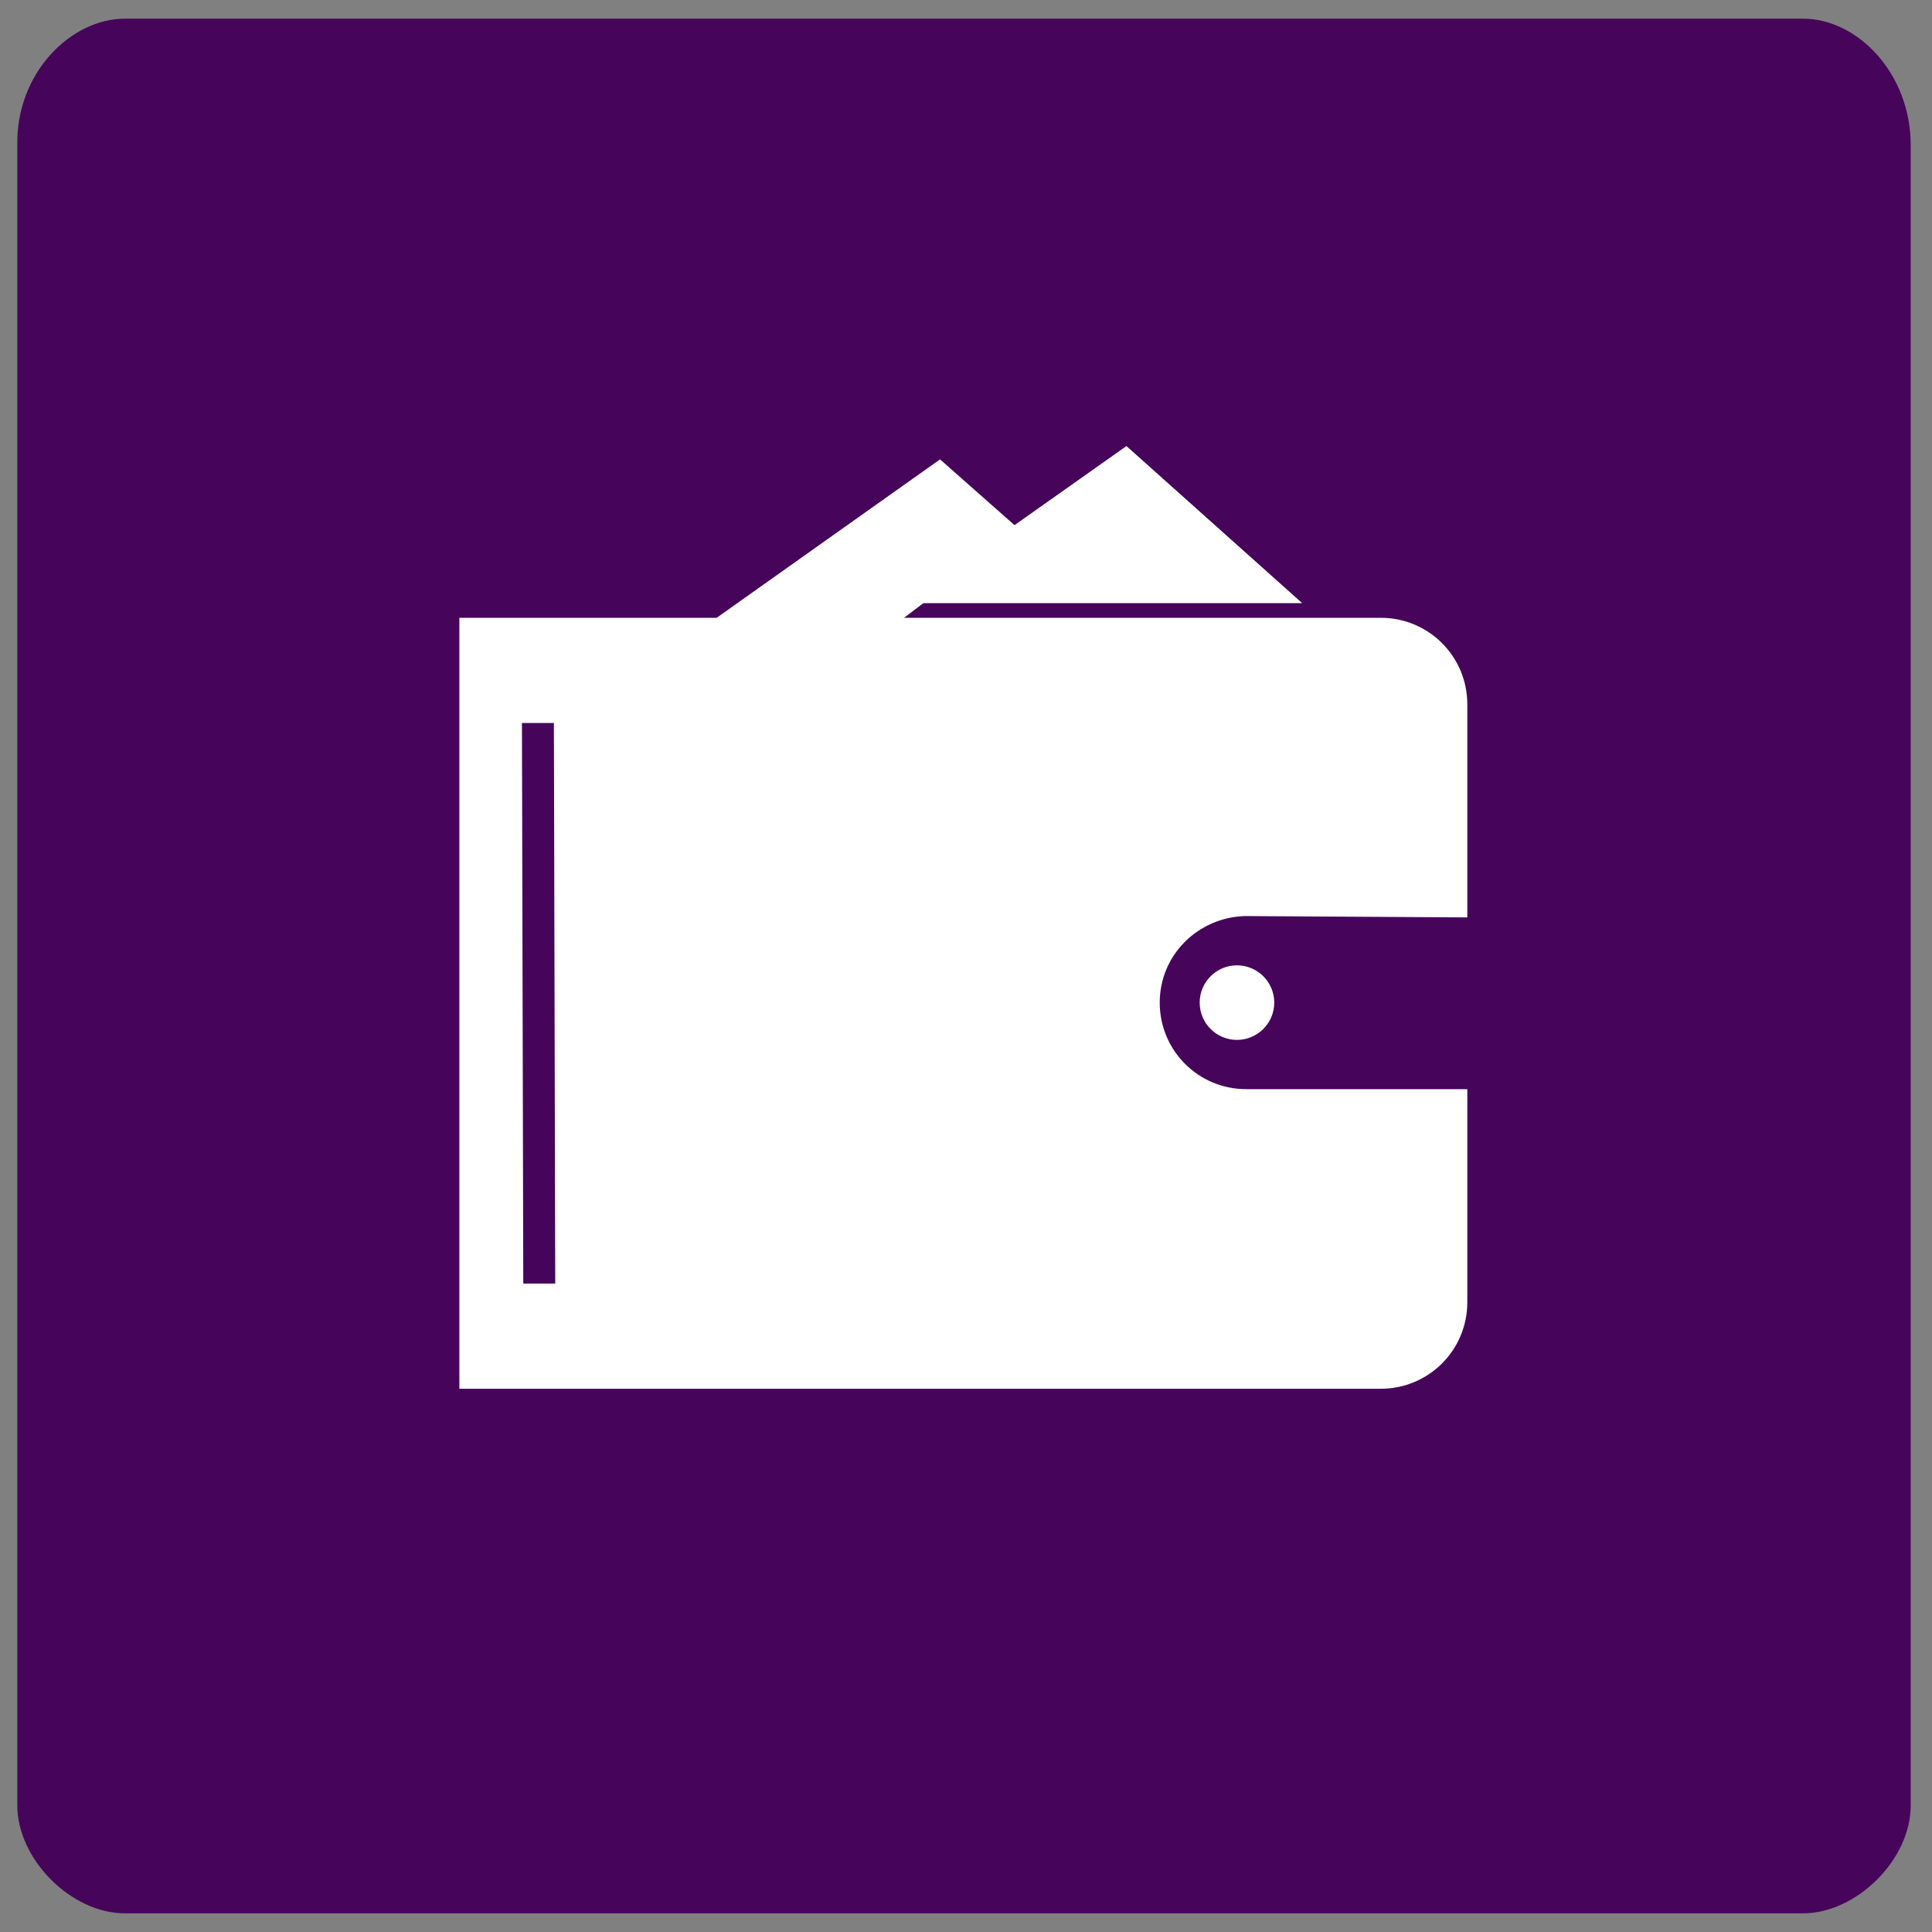
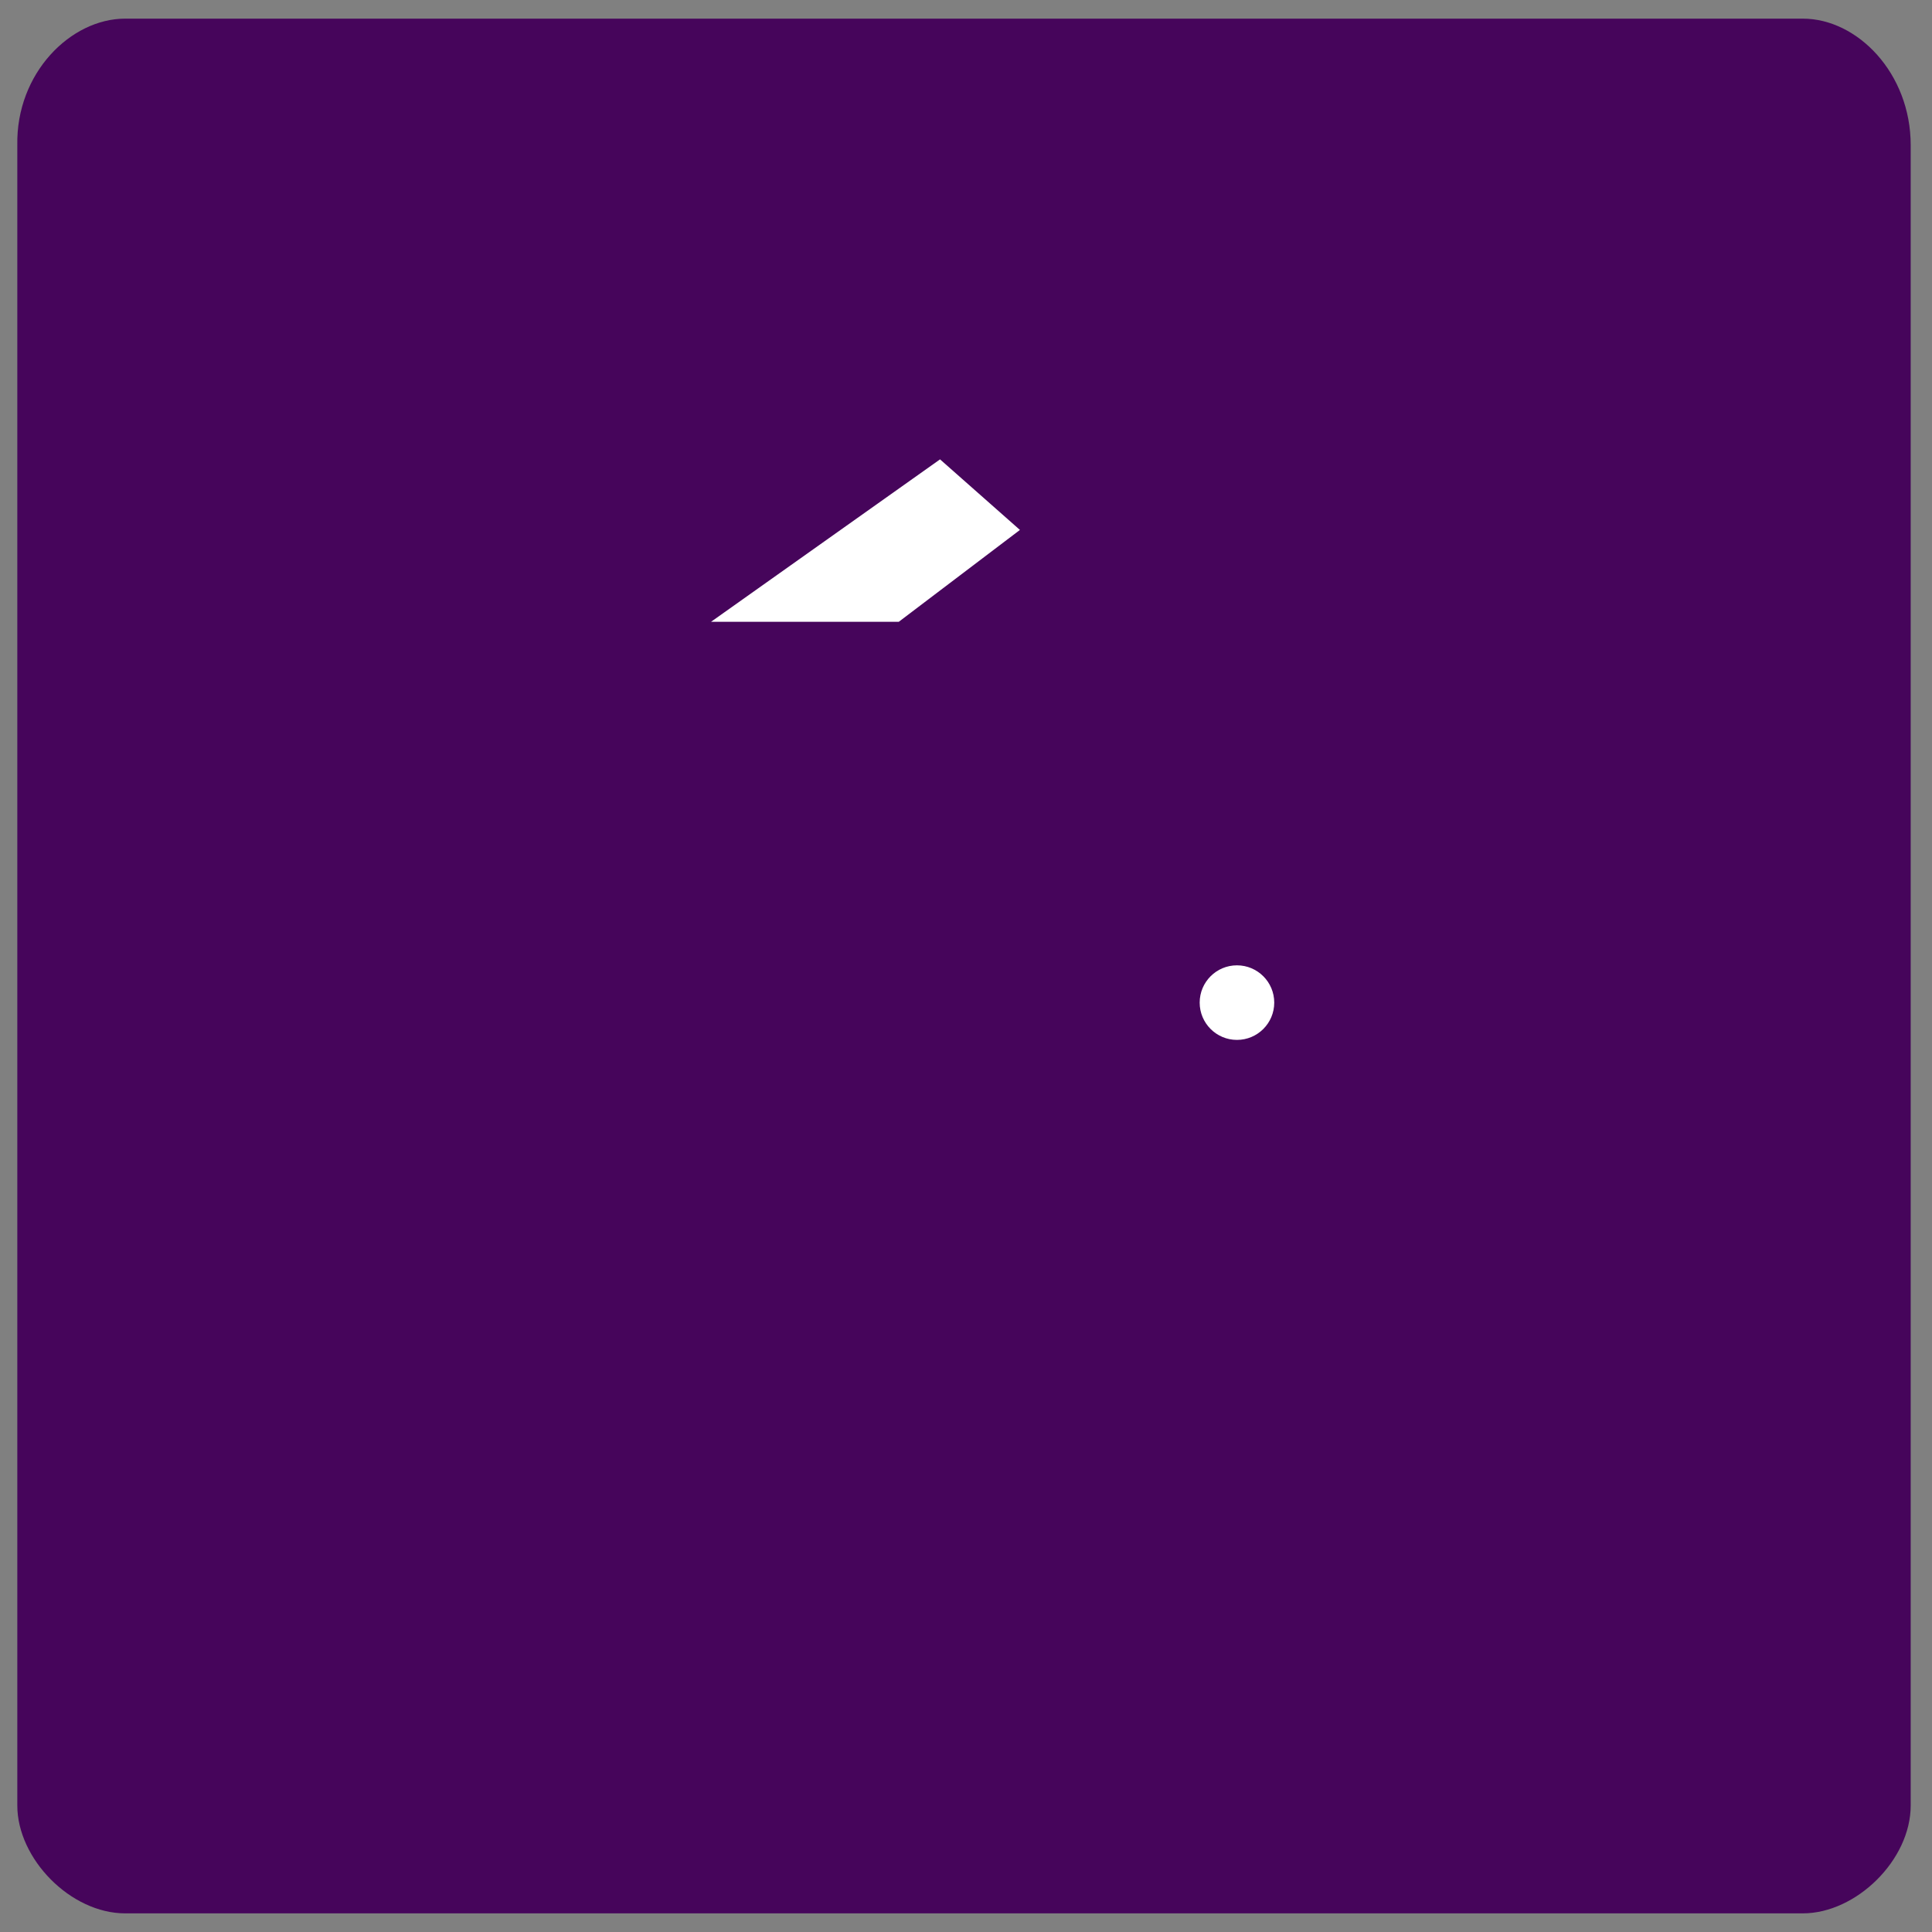
<svg xmlns="http://www.w3.org/2000/svg" xml:space="preserve" style="enable-background:new 0 0 145.1 145.1;" viewBox="0 0 145.1 145.1" y="0px" x="0px" id="Layer_1" version="1.1">
  <rect x="0" y="0" width="145.1" height="145.1" fill="#808080" stroke="none" />
  <style type="text/css">
	.st0{fill:#46055B;}
	.st1{fill:#FFFFFF;}
</style>
  <path d="M9.4,1.4h126c4.1,0,8.1,4.1,8.1,9.5v124.7c0,4.1-4.1,8.1-8.1,8.1H9.4c-4.1,0-8.1-4.1-8.1-8.1V10.9  C1.2,5.5,5.3,1.4,9.4,1.4z" class="st0" />
-   <polygon points="97.8,45.3 84.6,33.5 67.9,45.3" class="st1" />
  <polygon points="76.6,39.8 70.6,34.5 53.4,46.7 67.5,46.7" class="st1" />
-   <path d="M110.2,68.9v-16c0-3.6-2.9-6.5-6.5-6.5l0,0H34.5v57.9h69.2c3.6,0,6.5-2.9,6.5-6.5V81.8H93.6  c-3.6,0-6.5-2.9-6.5-6.5l0,0l0,0c0-3.6,2.9-6.4,6.4-6.5c0,0,0,0,0,0L110.2,68.9z M39.3,96.4l-0.1-42.1h2.4l0.1,42.1H39.3z" class="st1" />
  <circle r="2.8" cy="75.3" cx="92.9" class="st1" />
</svg>